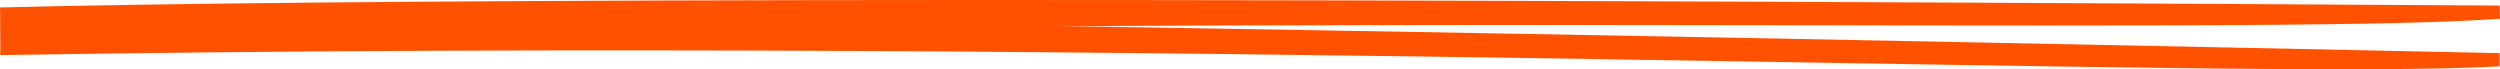
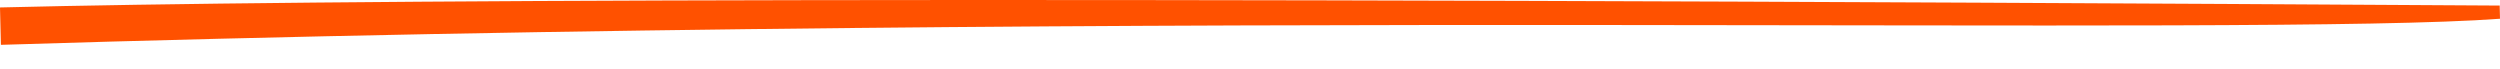
<svg xmlns="http://www.w3.org/2000/svg" id="uuid-e44cca3f-a458-4558-a449-6126b25a16d2" data-name="Layer 2" viewBox="0 0 1969.02 54.55">
  <g id="uuid-c3198b06-408f-4135-8c91-61fad9061edf" data-name="Layer 1">
    <path d="M1969.02,14.76C1777.86,29.01,916.41,6.81.71,35.31L0,5.87C248.99-.24,793.45-2.86,1968.77,4.38l.25,10.38Z" fill="#ff5100" stroke-width="0" />
-     <path d="M1968.68,52.22C1777.13,63.62,916.56,28.57.19,43.4l.2-29.44c249.12-2.4,793.54,3.1,1968.36,27.88l-.07,10.38Z" fill="#ff5100" stroke-width="0" />
  </g>
</svg>